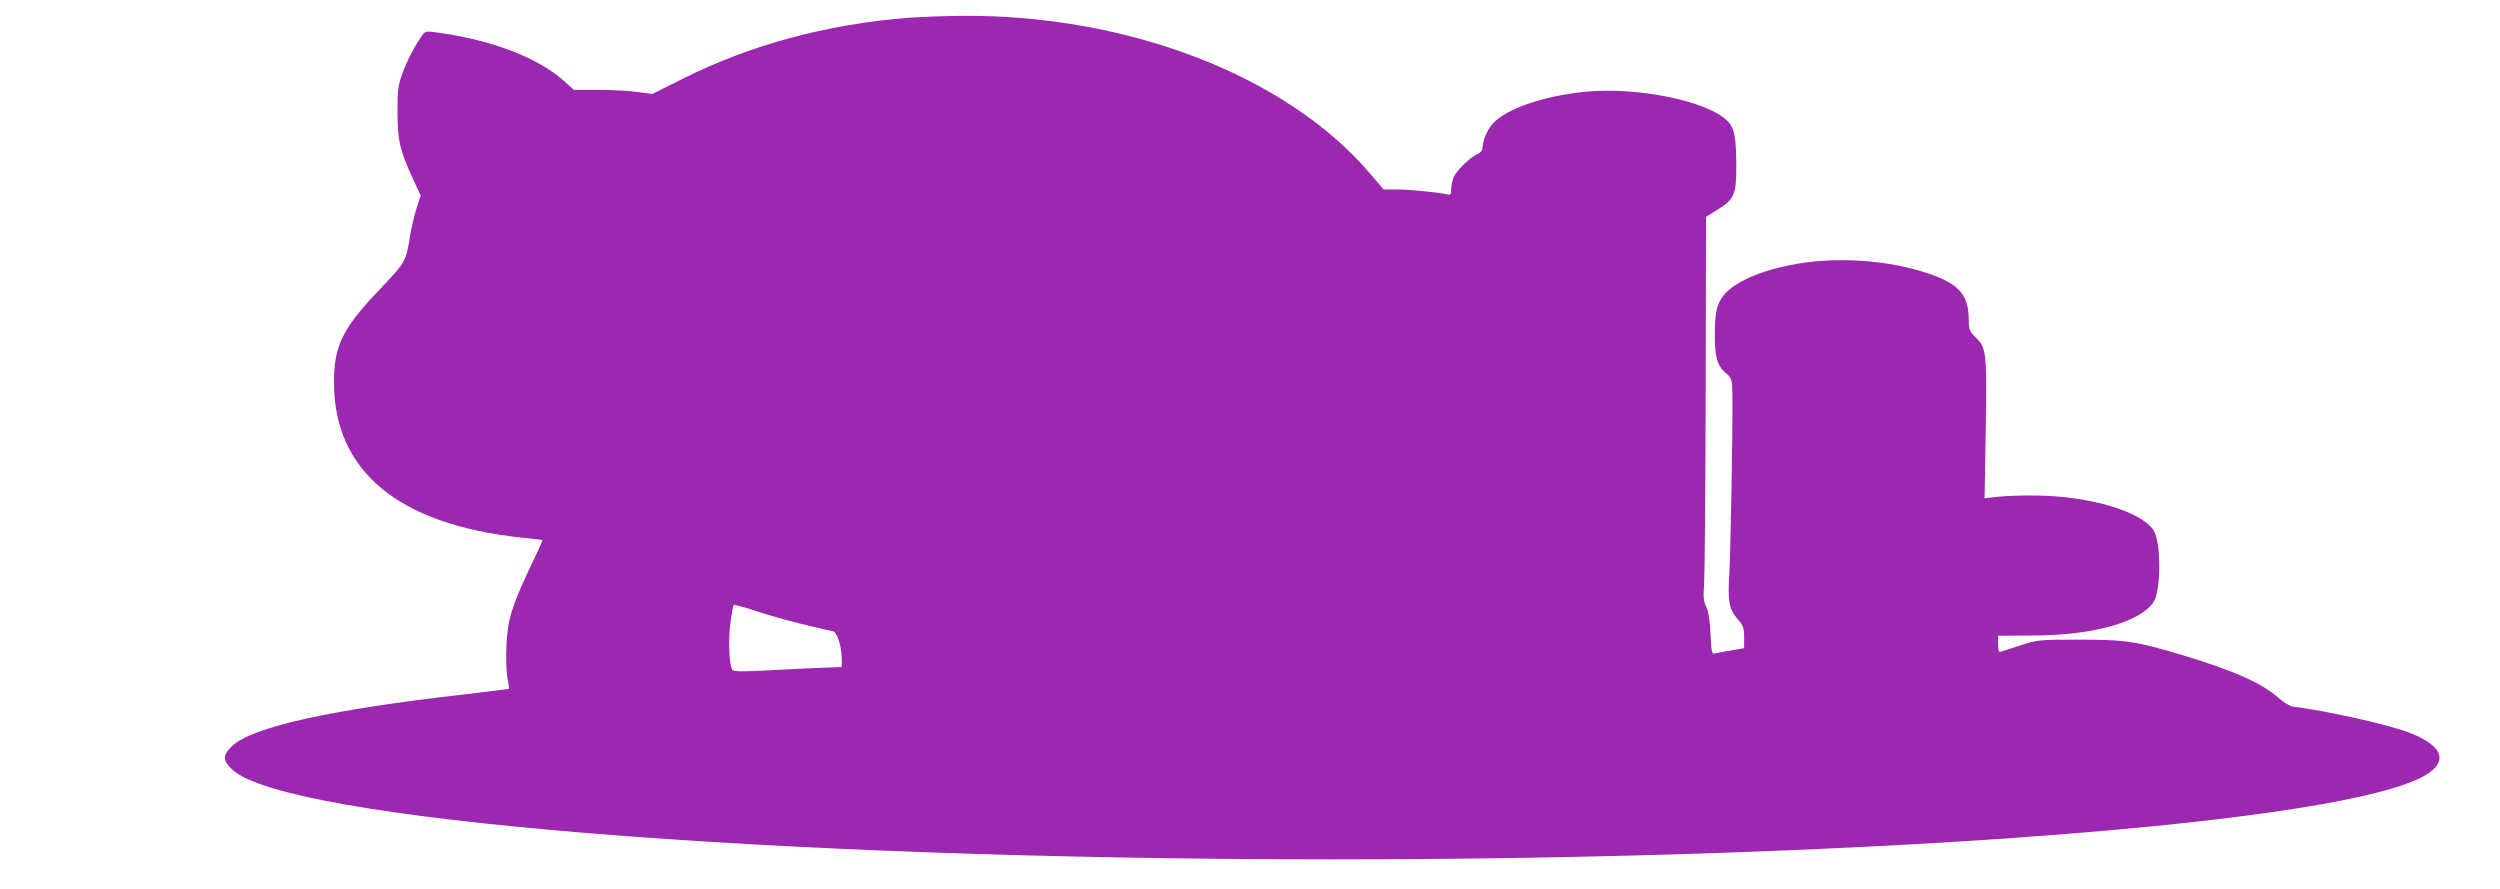
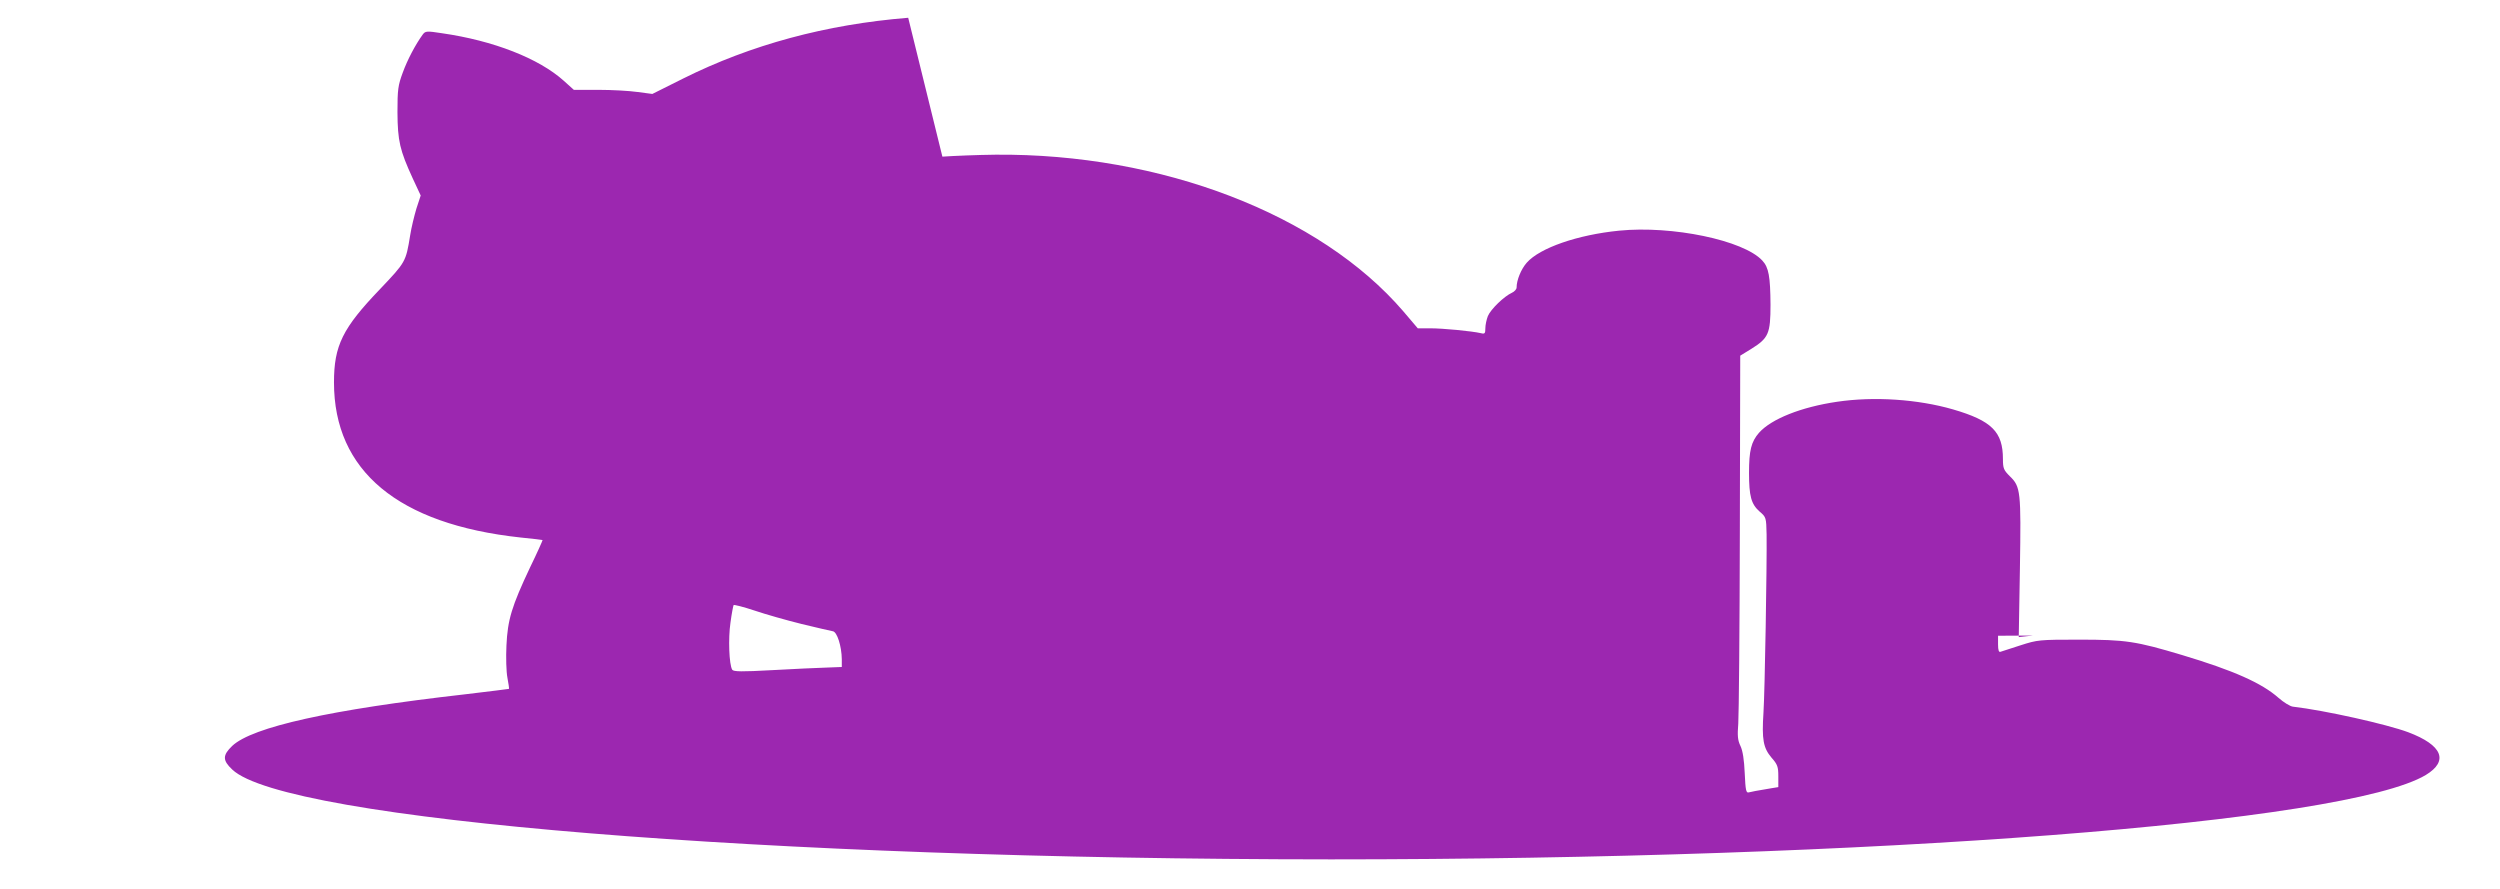
<svg xmlns="http://www.w3.org/2000/svg" version="1.0" width="1280pt" height="455pt" viewBox="0 0 1280 455" preserveAspectRatio="xMidYMid meet">
  <g transform="translate(0,455) scale(0.1,-0.1)" fill="#9c27b0" stroke="none">
-     <path d="M4650 4459 c-421 -34 -805 -138 -1152 -311 l-158 -79 -76 10 c-41 6 -132 11 -201 11 l-125 0 -51 46 c-128 115 -360 206 -625 244 -77 12 -84 11 -97 -6 -38 -52 -79 -130 -103 -196 -24 -65 -27 -86 -27 -203 1 -147 12 -194 78 -338 l41 -88 -22 -67 c-11 -37 -26 -98 -32 -137 -22 -136 -23 -137 -154 -275 -192 -200 -236 -289 -236 -478 0 -453 328 -726 955 -794 61 -6 111 -12 113 -13 1 -1 -27 -64 -64 -140 -94 -199 -115 -268 -121 -400 -3 -60 -1 -135 5 -165 6 -30 9 -56 8 -57 -1 -1 -103 -13 -226 -28 -687 -78 -1088 -167 -1191 -264 -50 -48 -50 -74 0 -121 271 -258 2734 -459 5626 -460 2771 0 5195 187 5605 432 119 72 85 153 -90 219 -110 41 -427 112 -591 131 -14 2 -47 22 -73 45 -86 76 -230 140 -493 219 -237 71 -289 79 -528 79 -204 0 -213 -1 -300 -29 -49 -16 -96 -31 -102 -33 -9 -4 -13 8 -13 38 l0 44 178 1 c307 1 548 68 618 171 39 59 40 307 0 368 -63 97 -327 175 -601 178 -66 1 -152 -2 -192 -6 l-72 -8 6 353 c6 394 4 417 -52 471 -31 31 -35 40 -35 88 0 139 -57 196 -256 254 -180 52 -404 67 -593 39 -184 -27 -337 -88 -400 -159 -40 -46 -51 -91 -51 -205 0 -119 11 -160 54 -198 34 -29 34 -31 36 -118 2 -152 -9 -804 -16 -911 -9 -139 -1 -181 41 -231 31 -35 35 -47 35 -96 l0 -55 -37 -6 c-78 -13 -98 -17 -114 -21 -14 -4 -17 10 -21 98 -3 69 -10 115 -22 140 -14 29 -16 52 -11 115 3 43 7 484 8 980 l2 903 57 35 c88 55 98 78 98 226 -1 144 -9 191 -42 226 -96 104 -462 180 -733 153 -212 -21 -406 -88 -473 -164 -29 -33 -52 -89 -52 -127 0 -9 -11 -21 -24 -27 -40 -18 -108 -84 -123 -119 -7 -18 -13 -46 -13 -63 0 -26 -3 -30 -22 -25 -48 11 -196 25 -258 25 l-66 0 -74 87 c-427 497 -1239 809 -2088 802 -92 -1 -214 -6 -272 -10z m-545 -3104 c77 -19 149 -35 159 -37 22 -3 45 -76 46 -143 l0 -40 -78 -3 c-42 -1 -166 -7 -276 -13 -161 -9 -200 -8 -207 2 -16 26 -21 160 -9 241 6 46 14 86 16 90 2 3 50 -9 107 -28 56 -19 165 -50 242 -69z" />
+     <path d="M4650 4459 c-421 -34 -805 -138 -1152 -311 l-158 -79 -76 10 c-41 6 -132 11 -201 11 l-125 0 -51 46 c-128 115 -360 206 -625 244 -77 12 -84 11 -97 -6 -38 -52 -79 -130 -103 -196 -24 -65 -27 -86 -27 -203 1 -147 12 -194 78 -338 l41 -88 -22 -67 c-11 -37 -26 -98 -32 -137 -22 -136 -23 -137 -154 -275 -192 -200 -236 -289 -236 -478 0 -453 328 -726 955 -794 61 -6 111 -12 113 -13 1 -1 -27 -64 -64 -140 -94 -199 -115 -268 -121 -400 -3 -60 -1 -135 5 -165 6 -30 9 -56 8 -57 -1 -1 -103 -13 -226 -28 -687 -78 -1088 -167 -1191 -264 -50 -48 -50 -74 0 -121 271 -258 2734 -459 5626 -460 2771 0 5195 187 5605 432 119 72 85 153 -90 219 -110 41 -427 112 -591 131 -14 2 -47 22 -73 45 -86 76 -230 140 -493 219 -237 71 -289 79 -528 79 -204 0 -213 -1 -300 -29 -49 -16 -96 -31 -102 -33 -9 -4 -13 8 -13 38 l0 44 178 1 l-72 -8 6 353 c6 394 4 417 -52 471 -31 31 -35 40 -35 88 0 139 -57 196 -256 254 -180 52 -404 67 -593 39 -184 -27 -337 -88 -400 -159 -40 -46 -51 -91 -51 -205 0 -119 11 -160 54 -198 34 -29 34 -31 36 -118 2 -152 -9 -804 -16 -911 -9 -139 -1 -181 41 -231 31 -35 35 -47 35 -96 l0 -55 -37 -6 c-78 -13 -98 -17 -114 -21 -14 -4 -17 10 -21 98 -3 69 -10 115 -22 140 -14 29 -16 52 -11 115 3 43 7 484 8 980 l2 903 57 35 c88 55 98 78 98 226 -1 144 -9 191 -42 226 -96 104 -462 180 -733 153 -212 -21 -406 -88 -473 -164 -29 -33 -52 -89 -52 -127 0 -9 -11 -21 -24 -27 -40 -18 -108 -84 -123 -119 -7 -18 -13 -46 -13 -63 0 -26 -3 -30 -22 -25 -48 11 -196 25 -258 25 l-66 0 -74 87 c-427 497 -1239 809 -2088 802 -92 -1 -214 -6 -272 -10z m-545 -3104 c77 -19 149 -35 159 -37 22 -3 45 -76 46 -143 l0 -40 -78 -3 c-42 -1 -166 -7 -276 -13 -161 -9 -200 -8 -207 2 -16 26 -21 160 -9 241 6 46 14 86 16 90 2 3 50 -9 107 -28 56 -19 165 -50 242 -69z" />
  </g>
</svg>